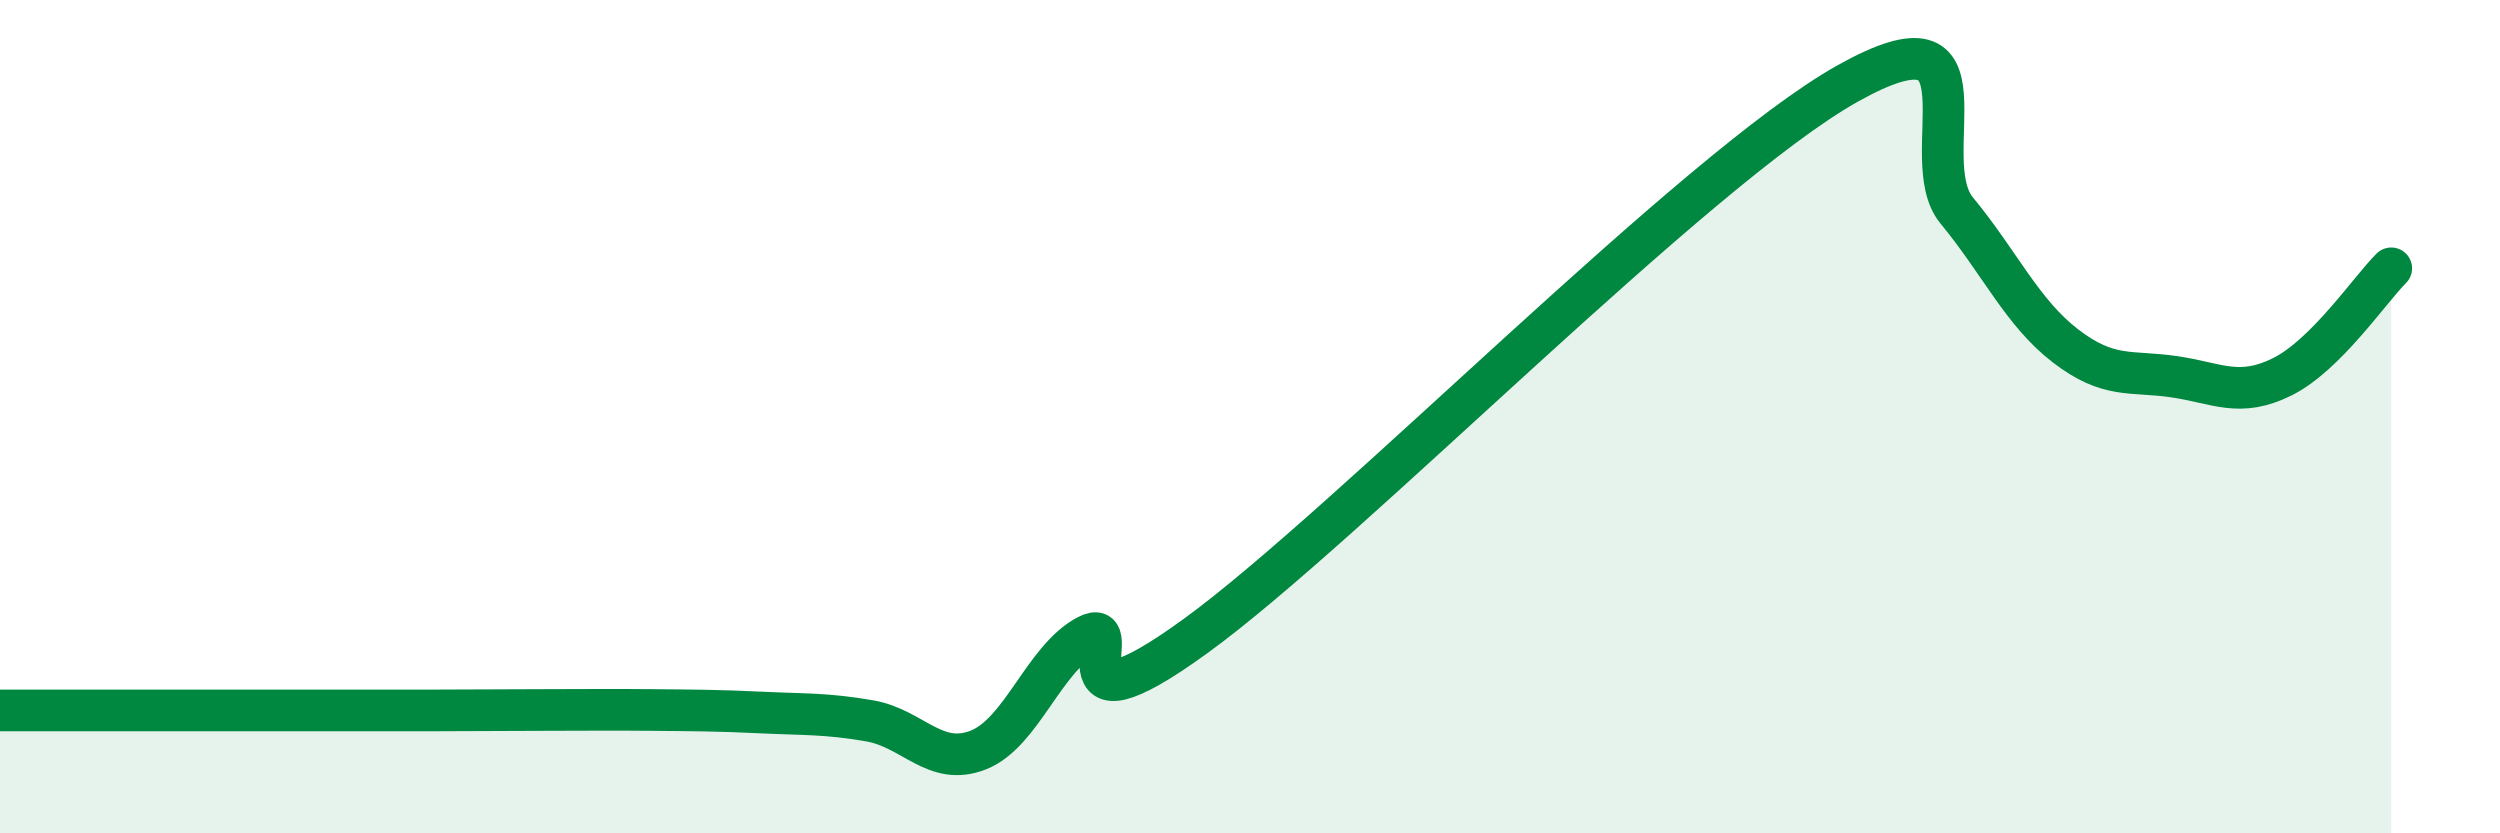
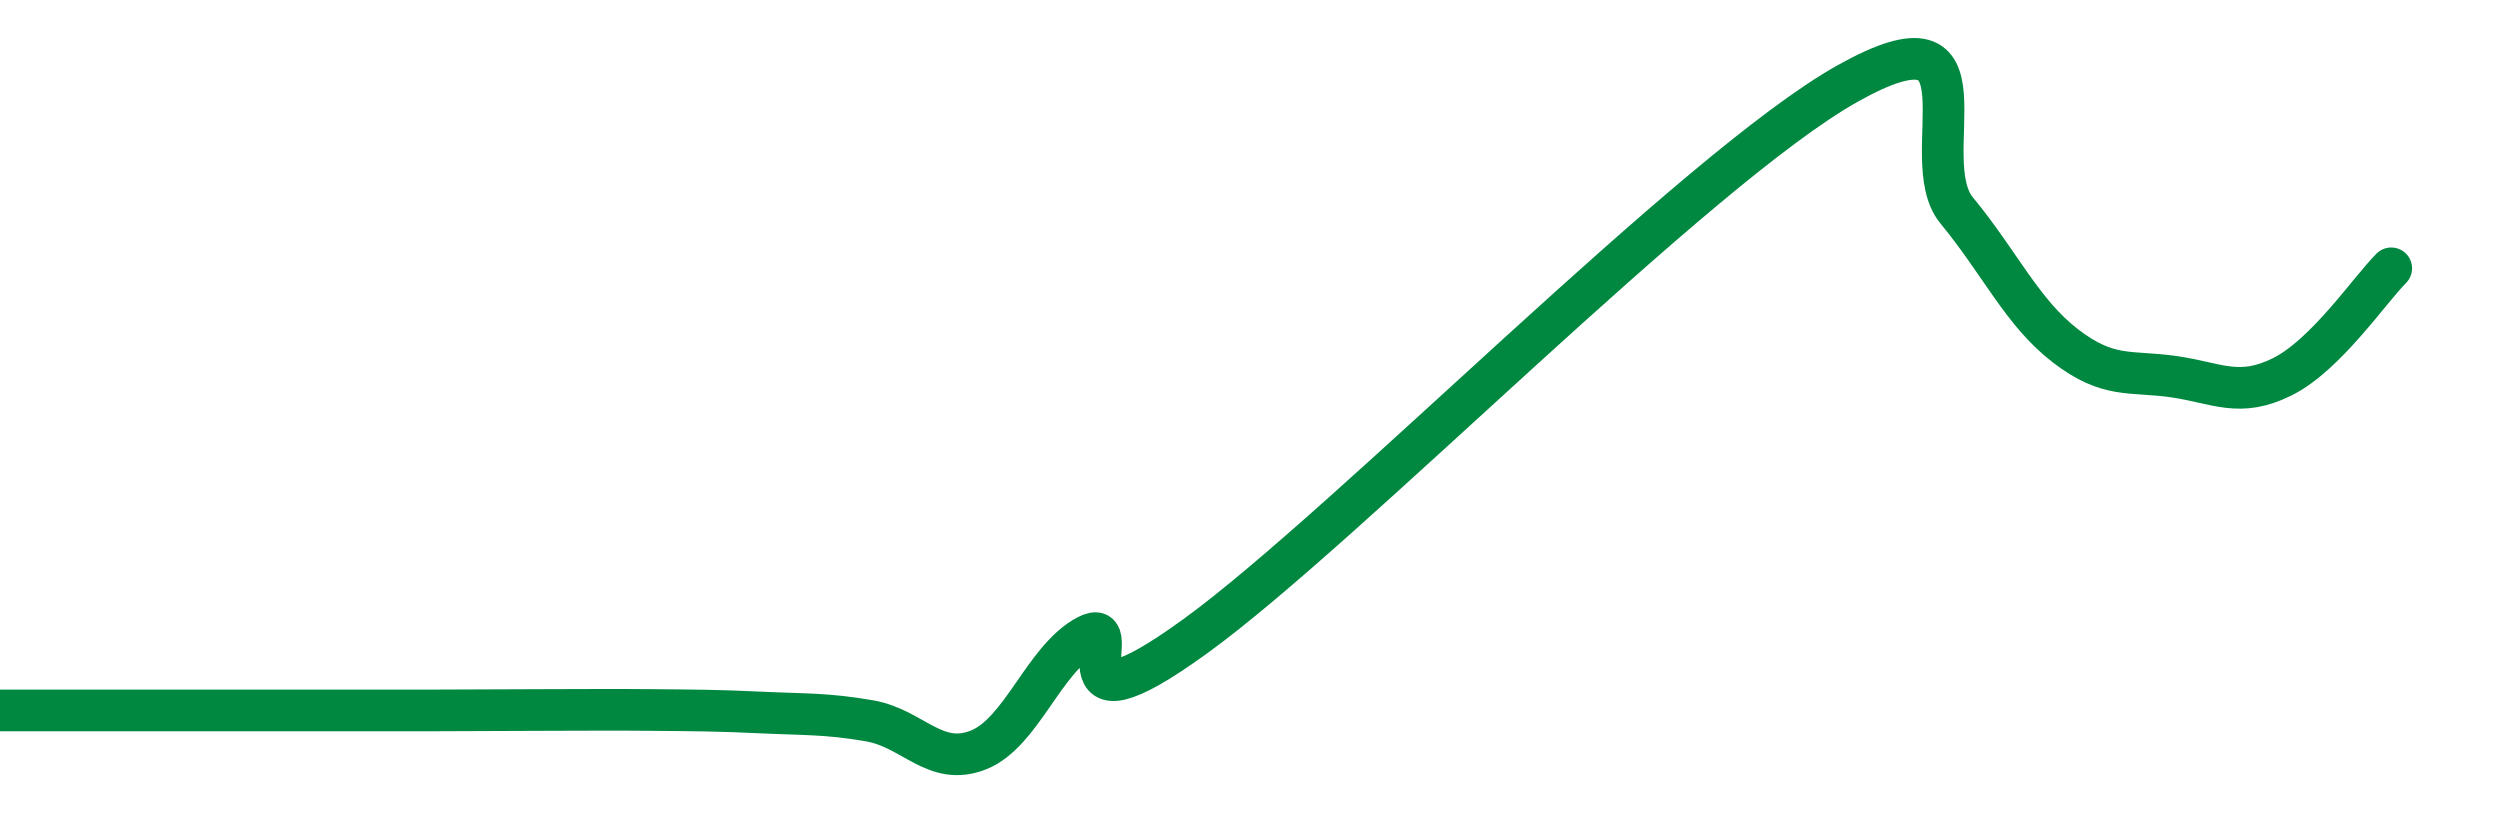
<svg xmlns="http://www.w3.org/2000/svg" width="60" height="20" viewBox="0 0 60 20">
-   <path d="M 0,17.05 C 0.52,17.05 1.57,17.05 2.61,17.05 C 3.65,17.05 4.18,17.05 5.22,17.05 C 6.26,17.05 6.79,17.05 7.83,17.05 C 8.87,17.05 9.39,17.05 10.43,17.05 C 11.47,17.05 12,17.04 13.04,17.04 C 14.08,17.04 14.61,17.03 15.65,17.04 C 16.69,17.05 17.22,17.05 18.26,17.1 C 19.3,17.15 19.83,17.12 20.87,17.3 C 21.91,17.48 22.44,18.41 23.48,18 C 24.52,17.59 25.05,15.81 26.09,15.26 C 27.13,14.71 25.05,17.91 28.7,15.26 C 32.35,12.61 40.7,4.04 44.35,2 C 48,-0.04 45.92,3.79 46.96,5.05 C 48,6.31 48.53,7.5 49.57,8.3 C 50.61,9.1 51.13,8.89 52.17,9.04 C 53.21,9.19 53.74,9.56 54.78,9.04 C 55.82,8.52 56.87,6.96 57.39,6.44L57.39 20L0 20Z" fill="#008740" opacity="0.1" stroke-linecap="round" stroke-linejoin="round" />
  <path d="M 0,17.05 C 0.52,17.05 1.57,17.05 2.61,17.05 C 3.65,17.05 4.18,17.05 5.22,17.05 C 6.26,17.05 6.79,17.05 7.83,17.05 C 8.87,17.05 9.39,17.05 10.43,17.05 C 11.47,17.05 12,17.04 13.04,17.04 C 14.08,17.04 14.61,17.03 15.65,17.04 C 16.69,17.05 17.22,17.05 18.26,17.1 C 19.3,17.15 19.83,17.12 20.87,17.3 C 21.91,17.48 22.44,18.41 23.48,18 C 24.52,17.59 25.05,15.81 26.09,15.26 C 27.13,14.71 25.05,17.91 28.7,15.26 C 32.35,12.61 40.7,4.04 44.35,2 C 48,-0.04 45.92,3.79 46.96,5.05 C 48,6.31 48.53,7.5 49.57,8.3 C 50.61,9.1 51.13,8.89 52.17,9.04 C 53.21,9.19 53.74,9.56 54.78,9.04 C 55.82,8.52 56.87,6.96 57.39,6.44" stroke="#008740" stroke-width="1" fill="none" stroke-linecap="round" stroke-linejoin="round" />
</svg>